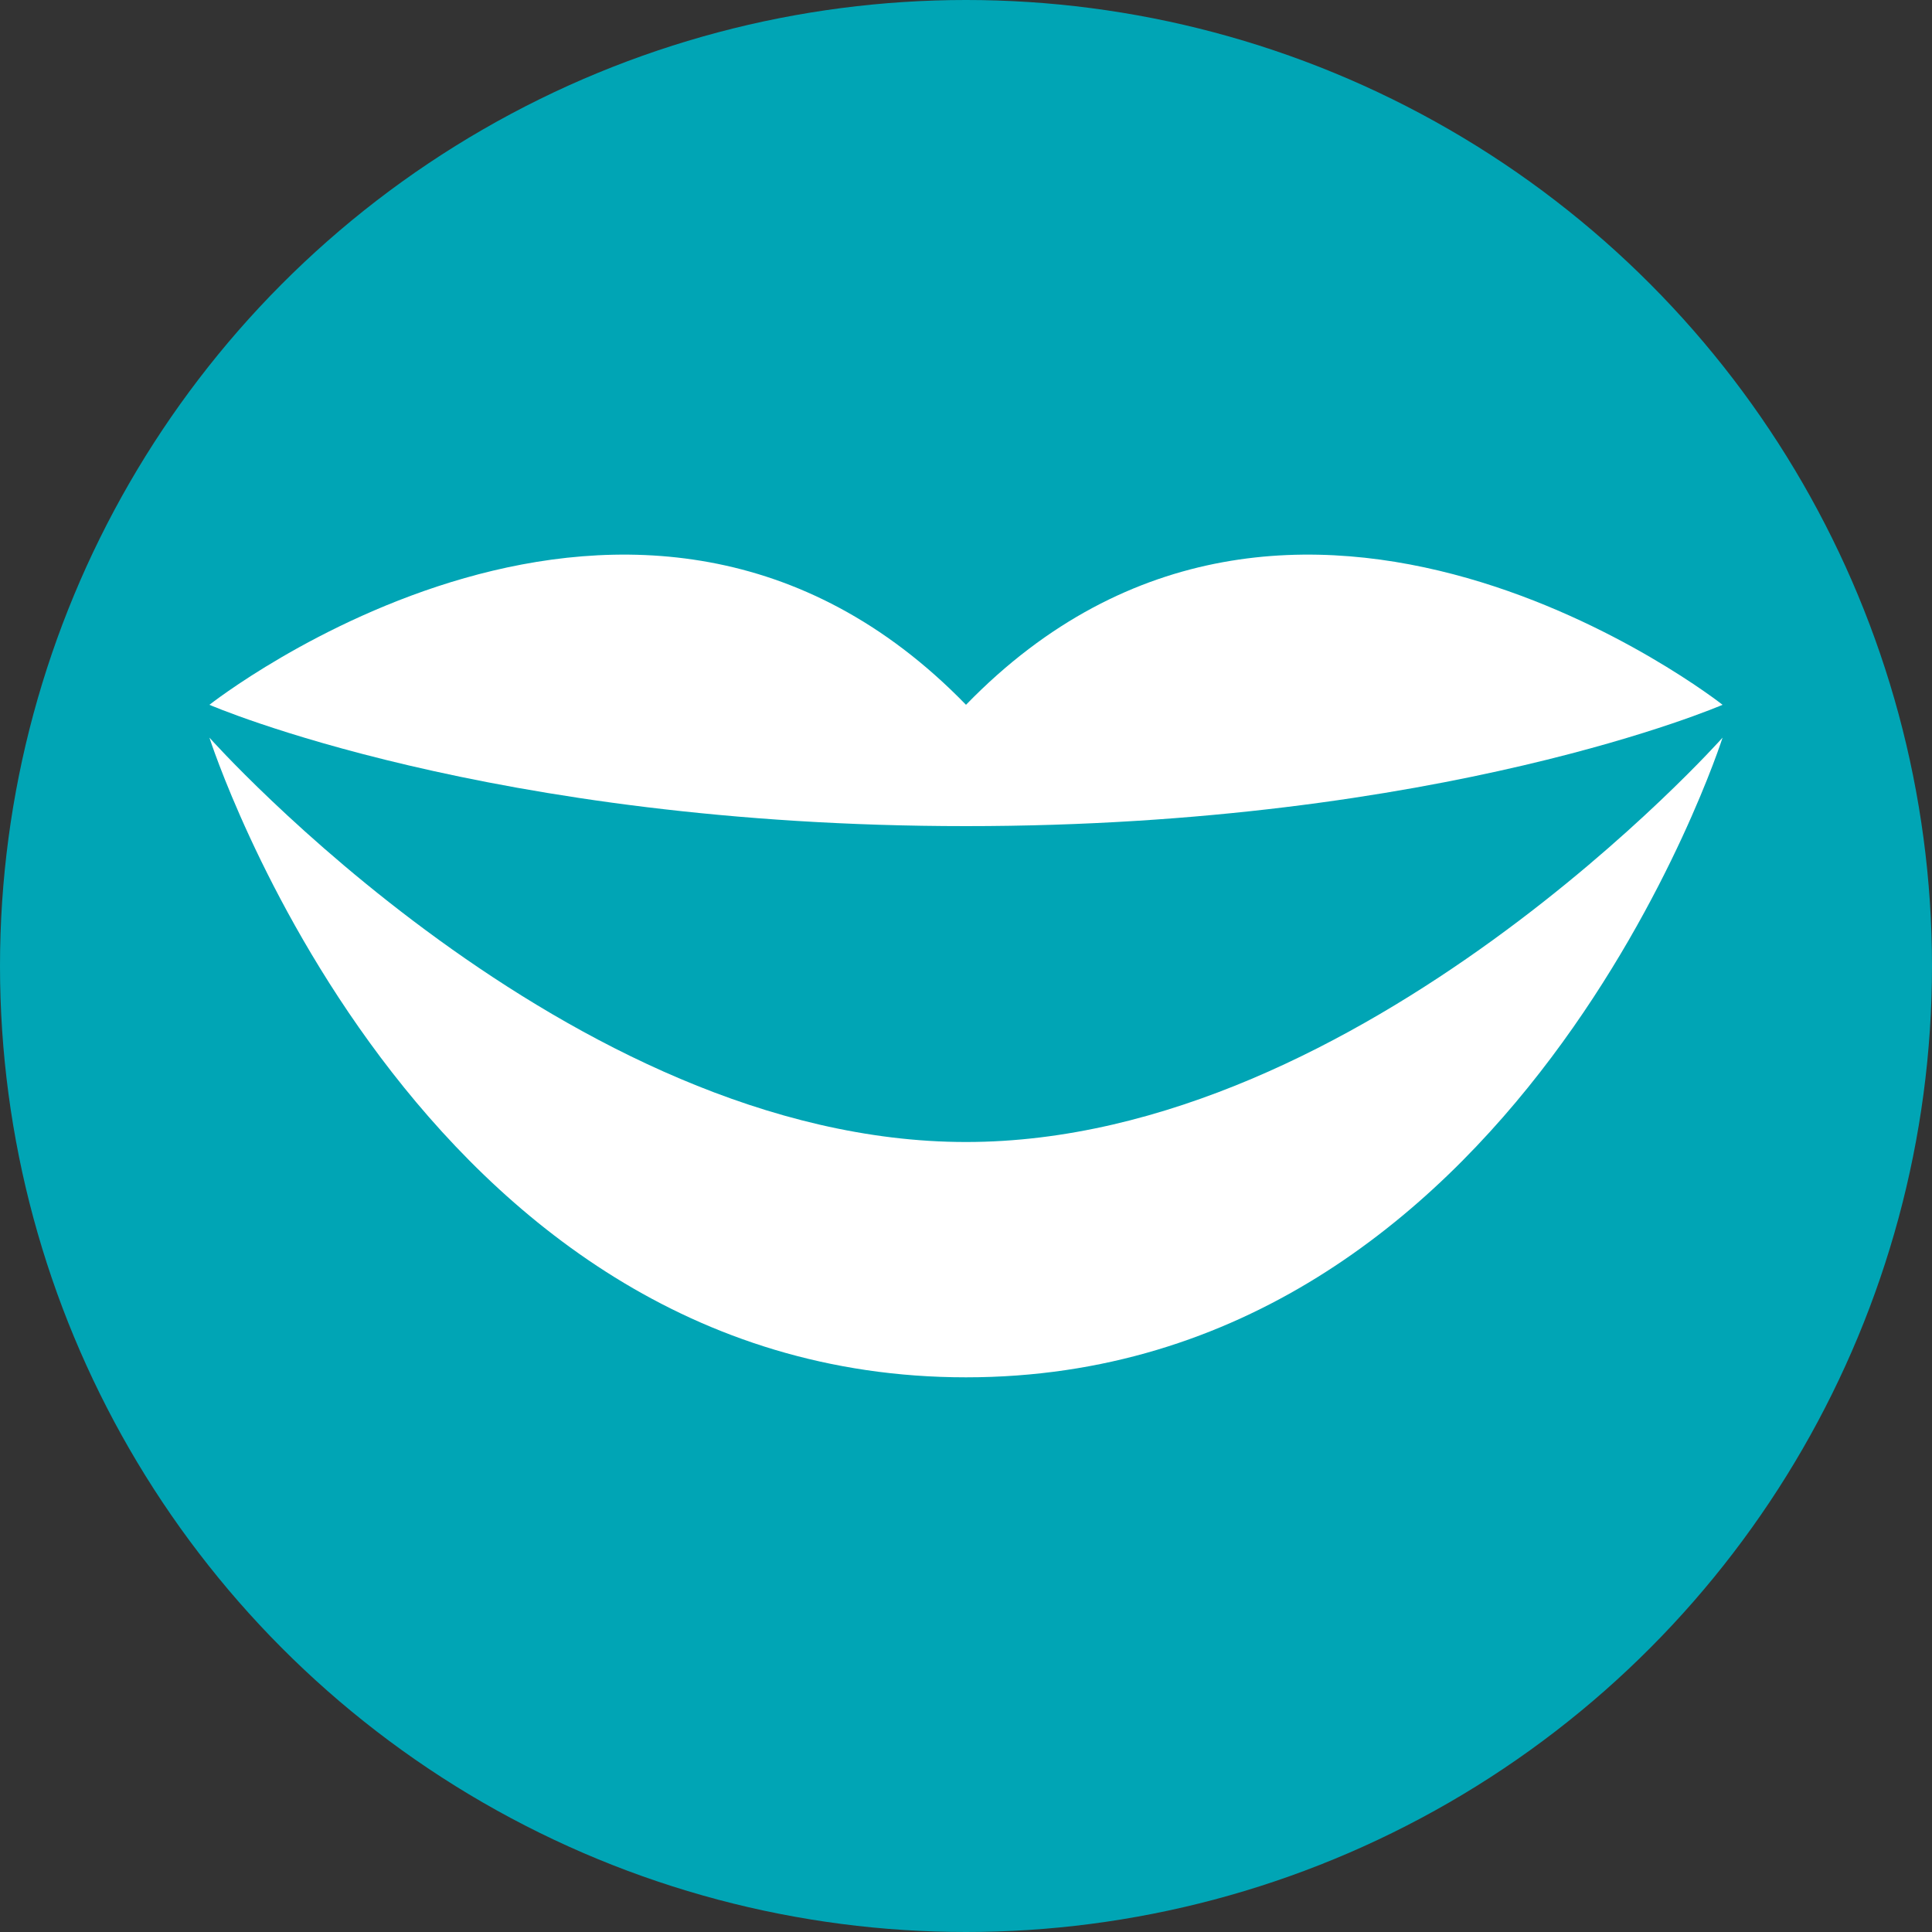
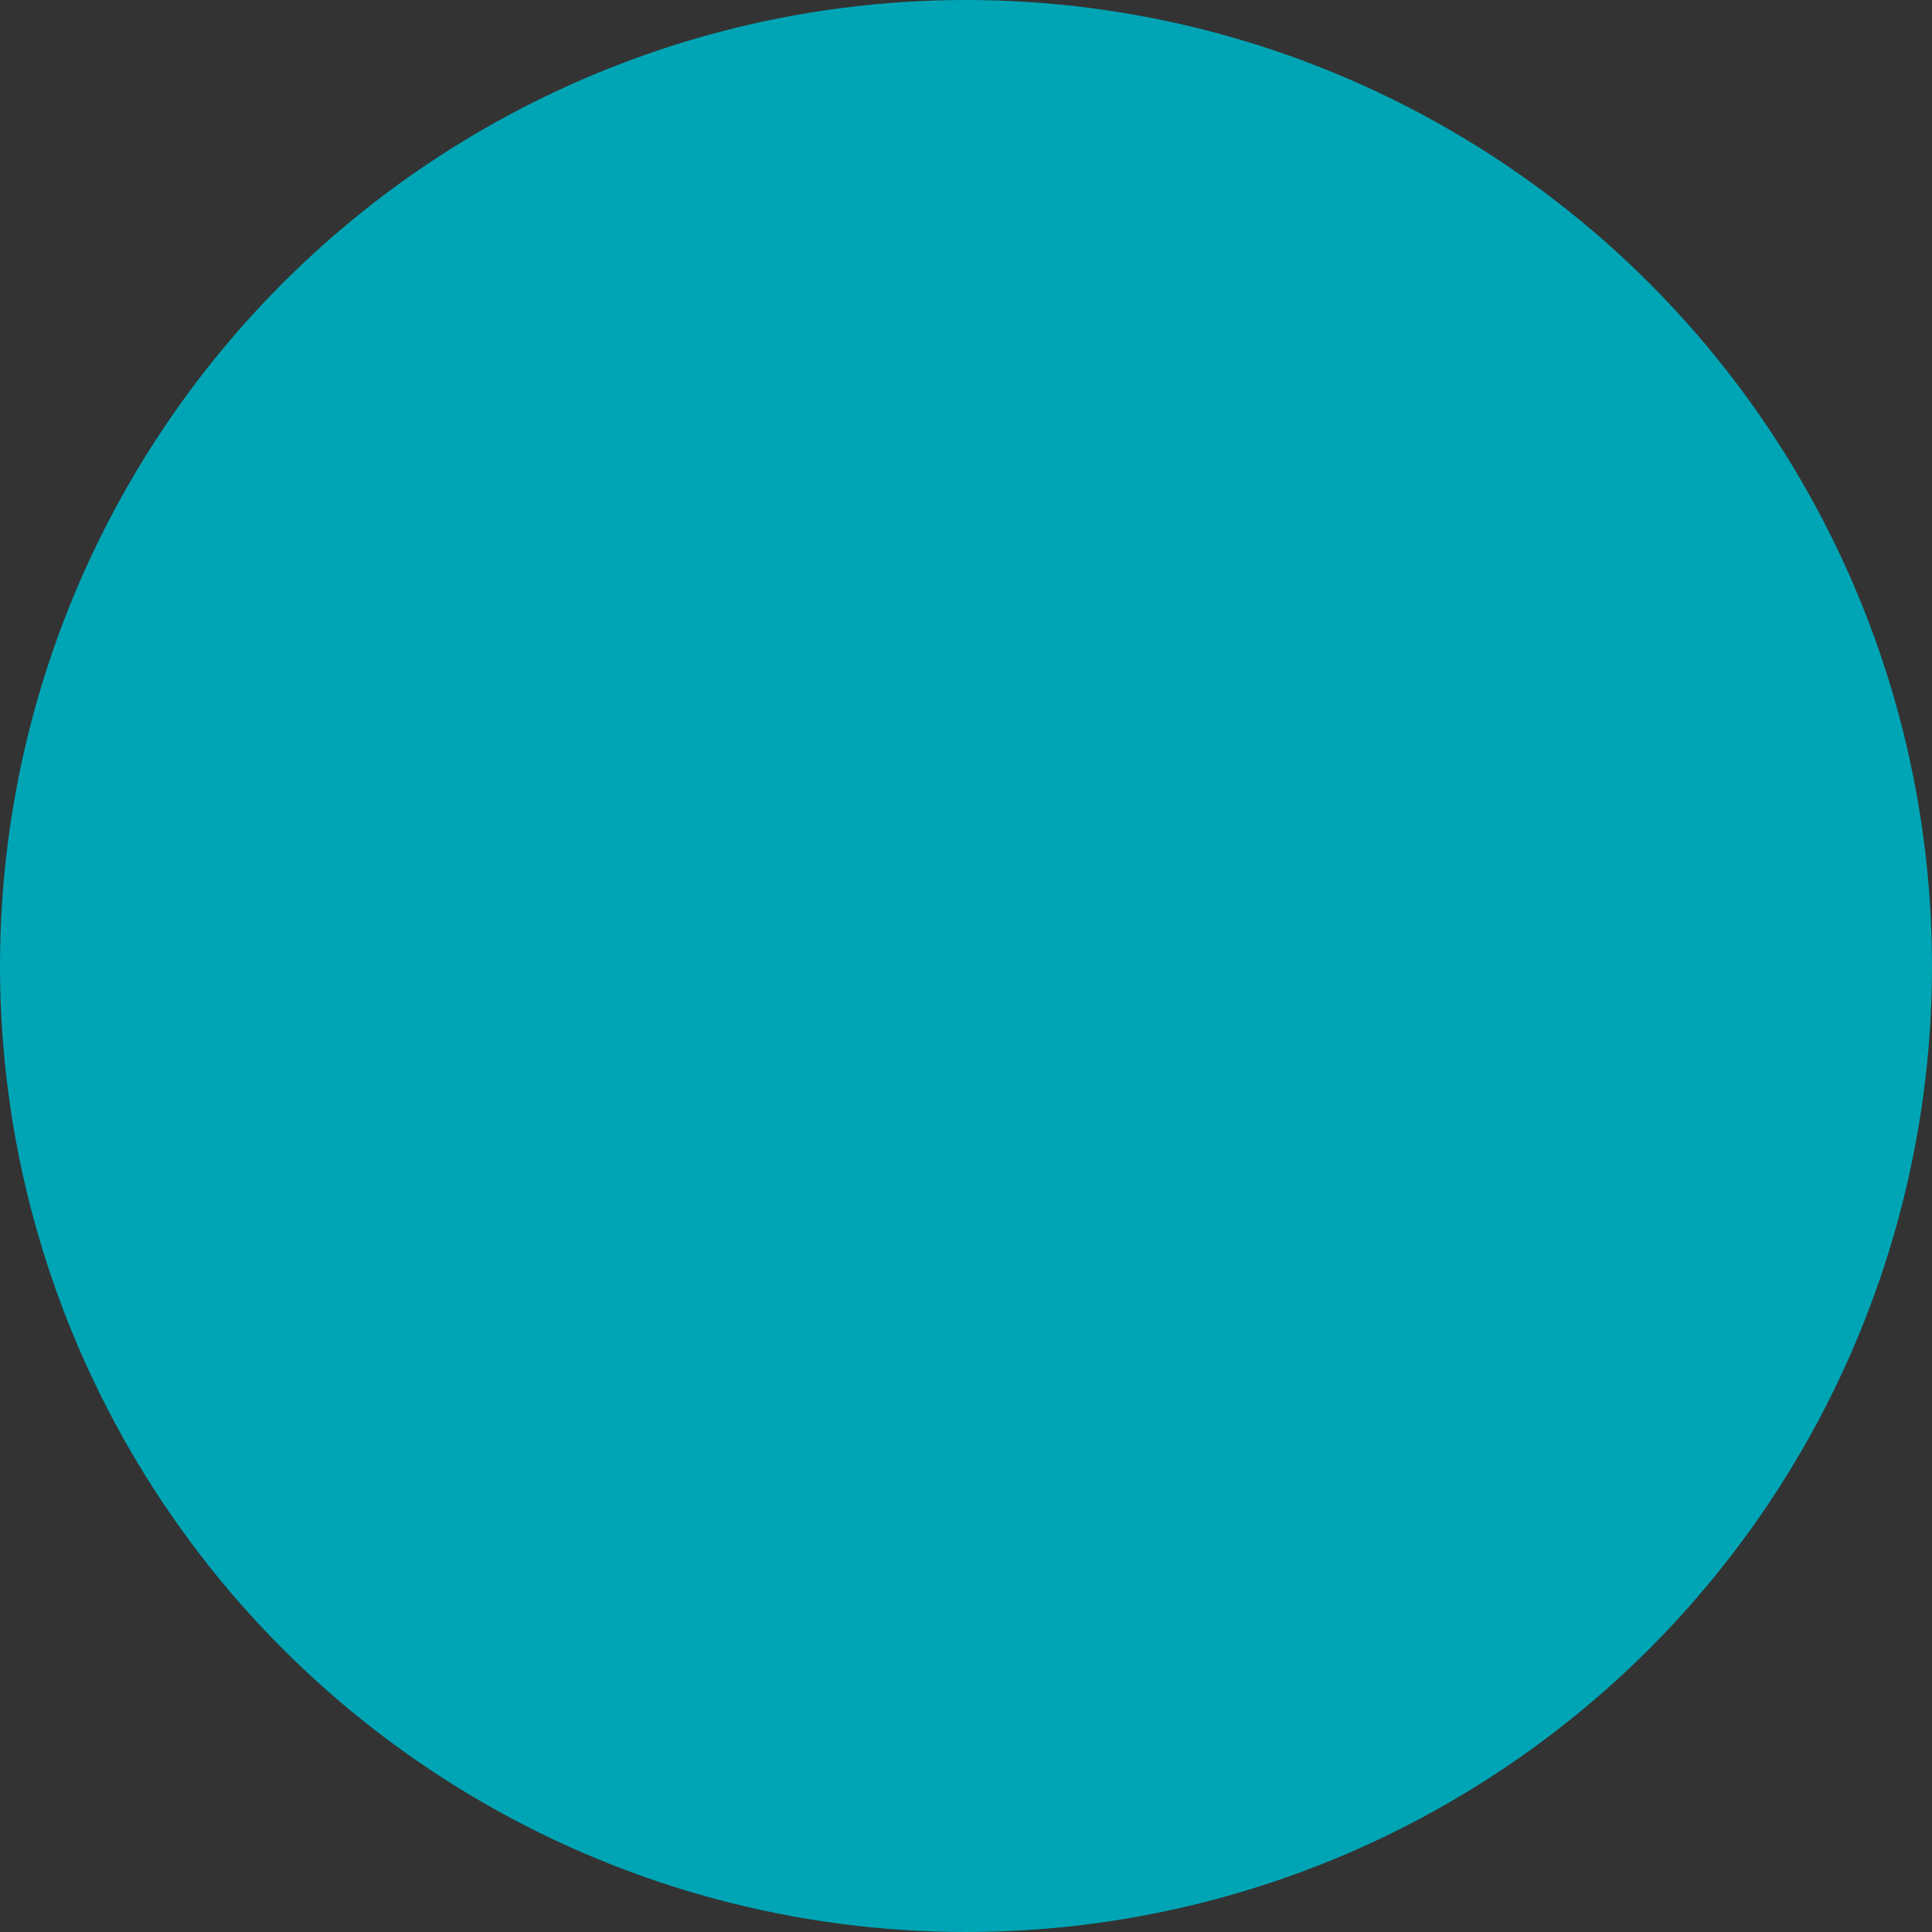
<svg xmlns="http://www.w3.org/2000/svg" version="1.1" id="Layer_1" x="0px" y="0px" viewBox="0 0 1000 1000" style="enable-background:new 0 0 1000 1000;" xml:space="preserve">
  <rect x="0" y="0" width="1000" height="1000" fill="#333333" stroke="none" />
  <style type="text/css">
	.st0{fill:#00A5B5;}
	.st1{fill:#FFFFFF;}
</style>
  <circle class="st0" cx="500" cy="500" r="500" />
  <g>
-     <path class="st1" d="M500,591.1c-205.5,0-391.6-209.3-391.6-209.3S214.2,712.9,500,712.9s391.6-331.1,391.6-331.1   S705.5,591.1,500,591.1z" />
-     <path class="st1" d="M891.6,364.8c0,0-221.8-174.9-391.6,0c-169.9-174.9-391.6,0-391.6,0s144.8,62.8,391.6,62.8   S891.6,364.8,891.6,364.8z" />
-   </g>
+     </g>
</svg>